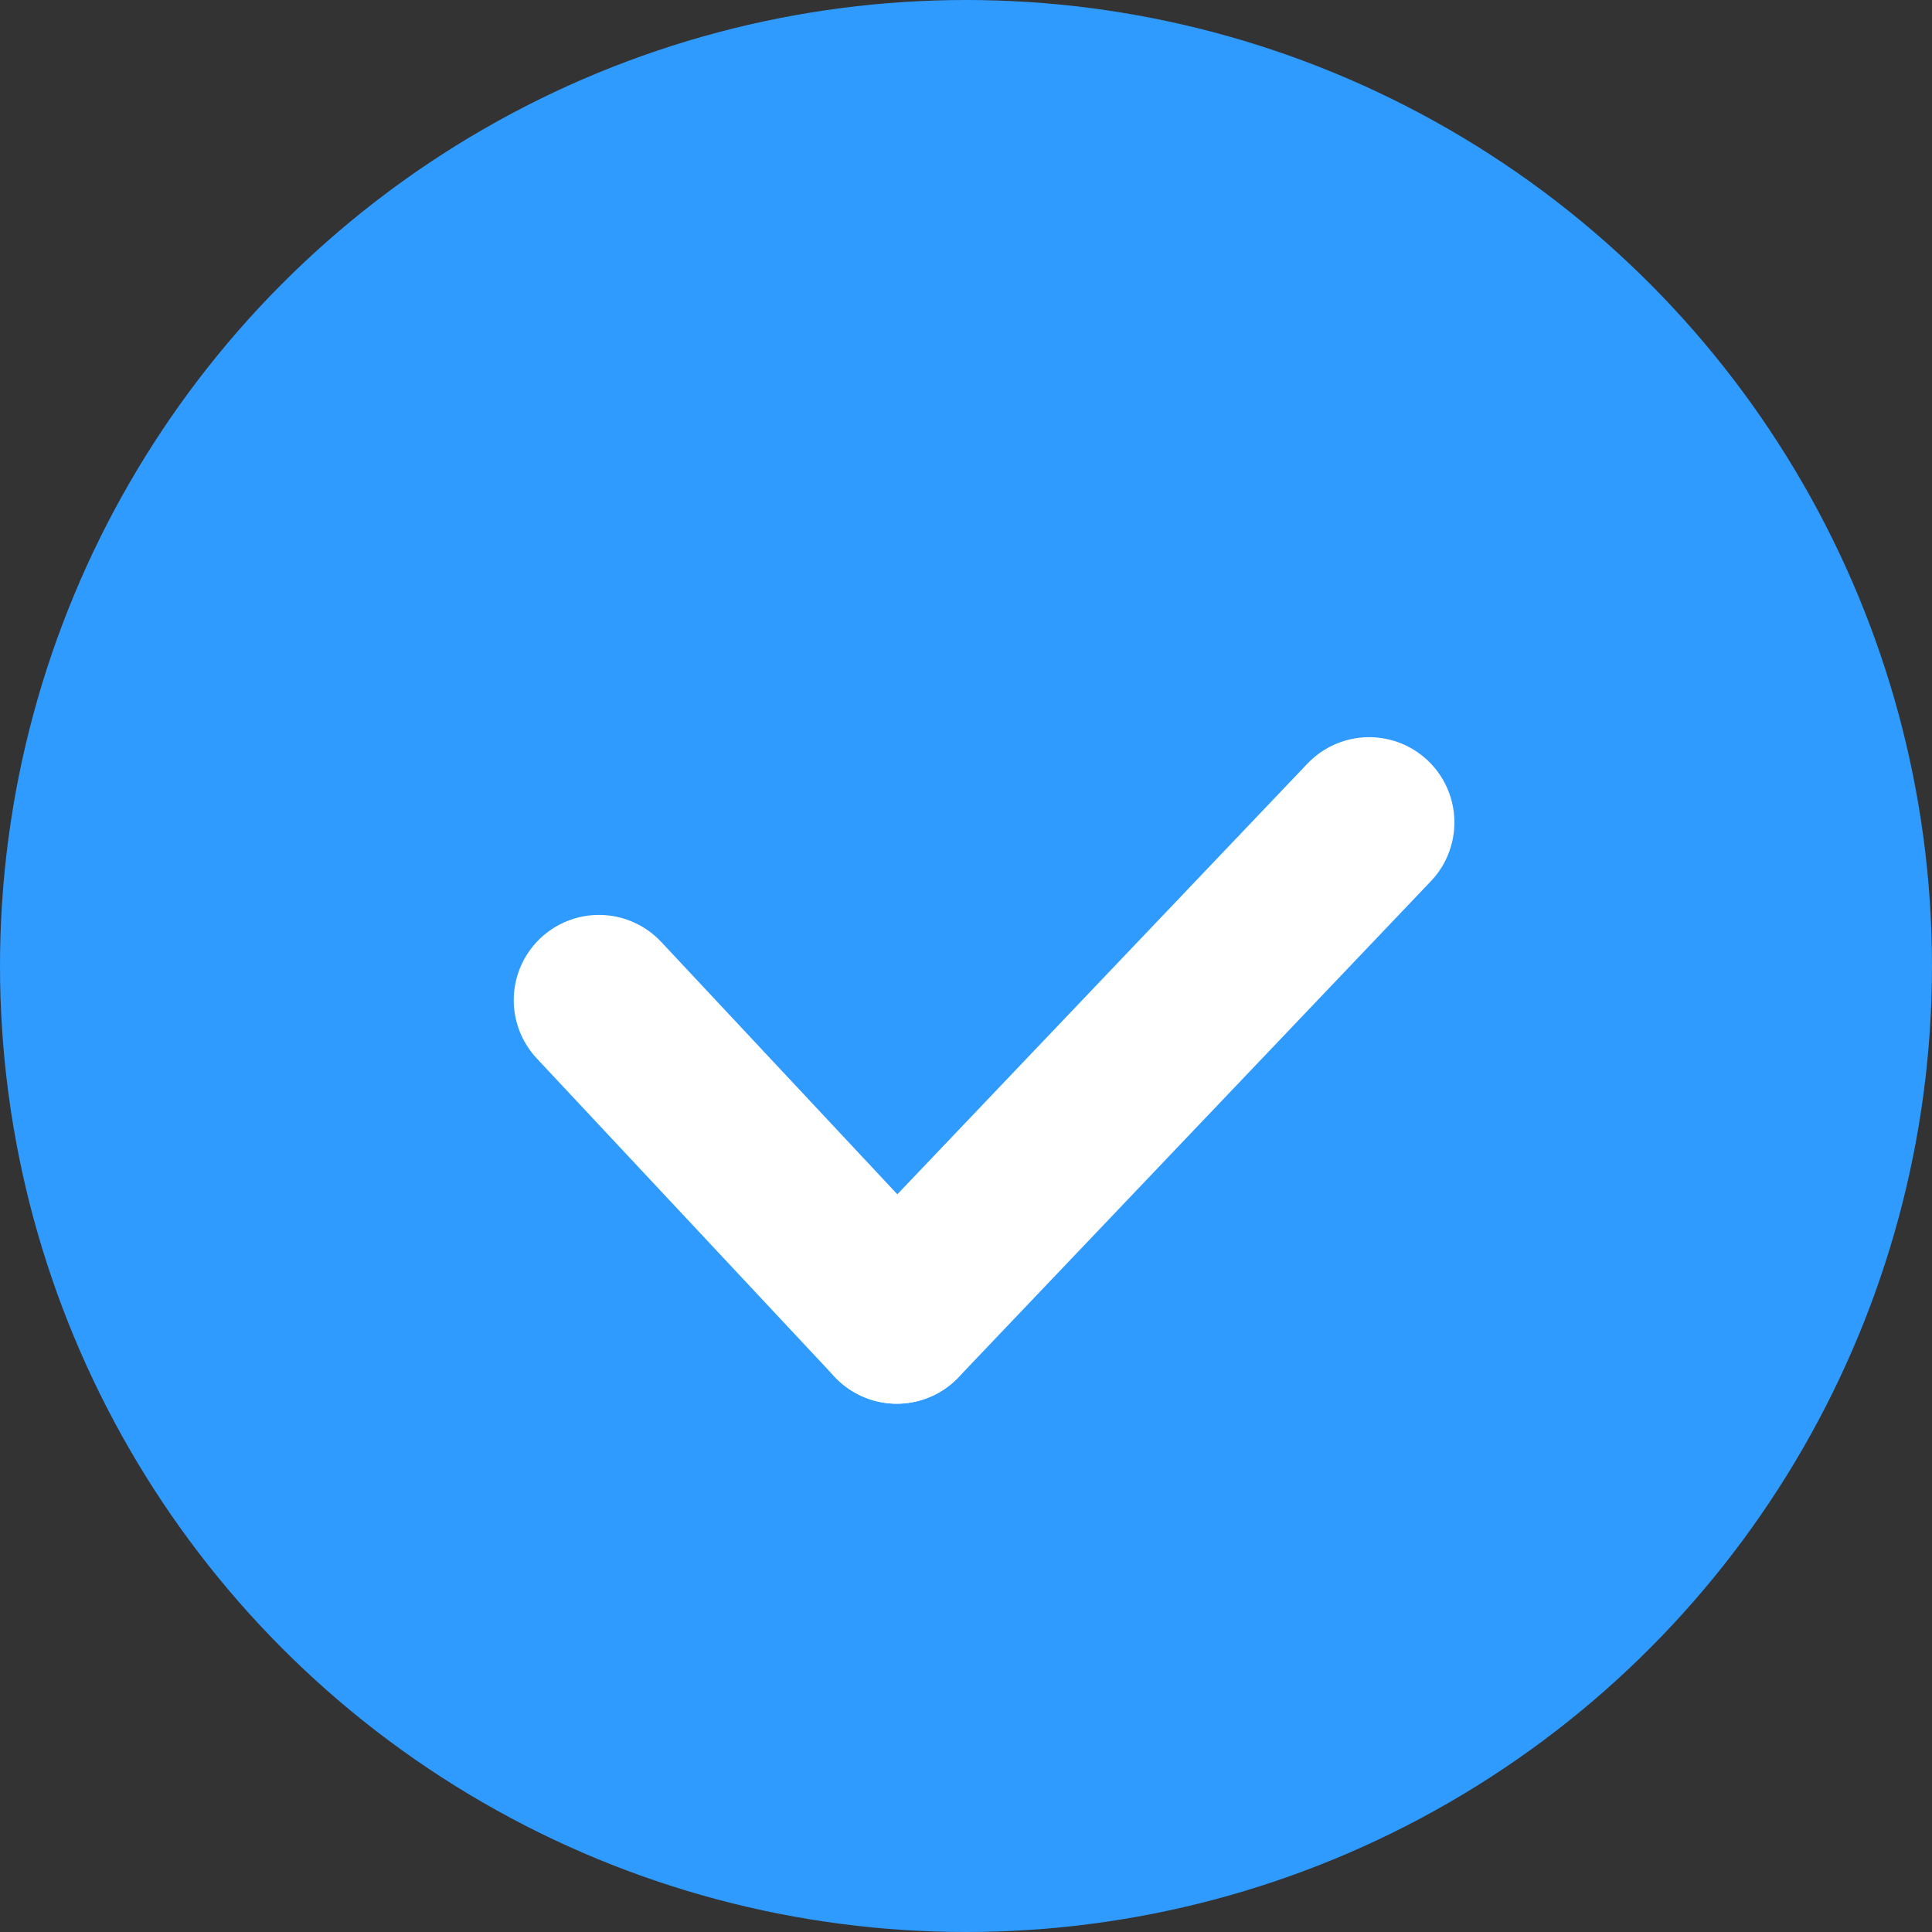
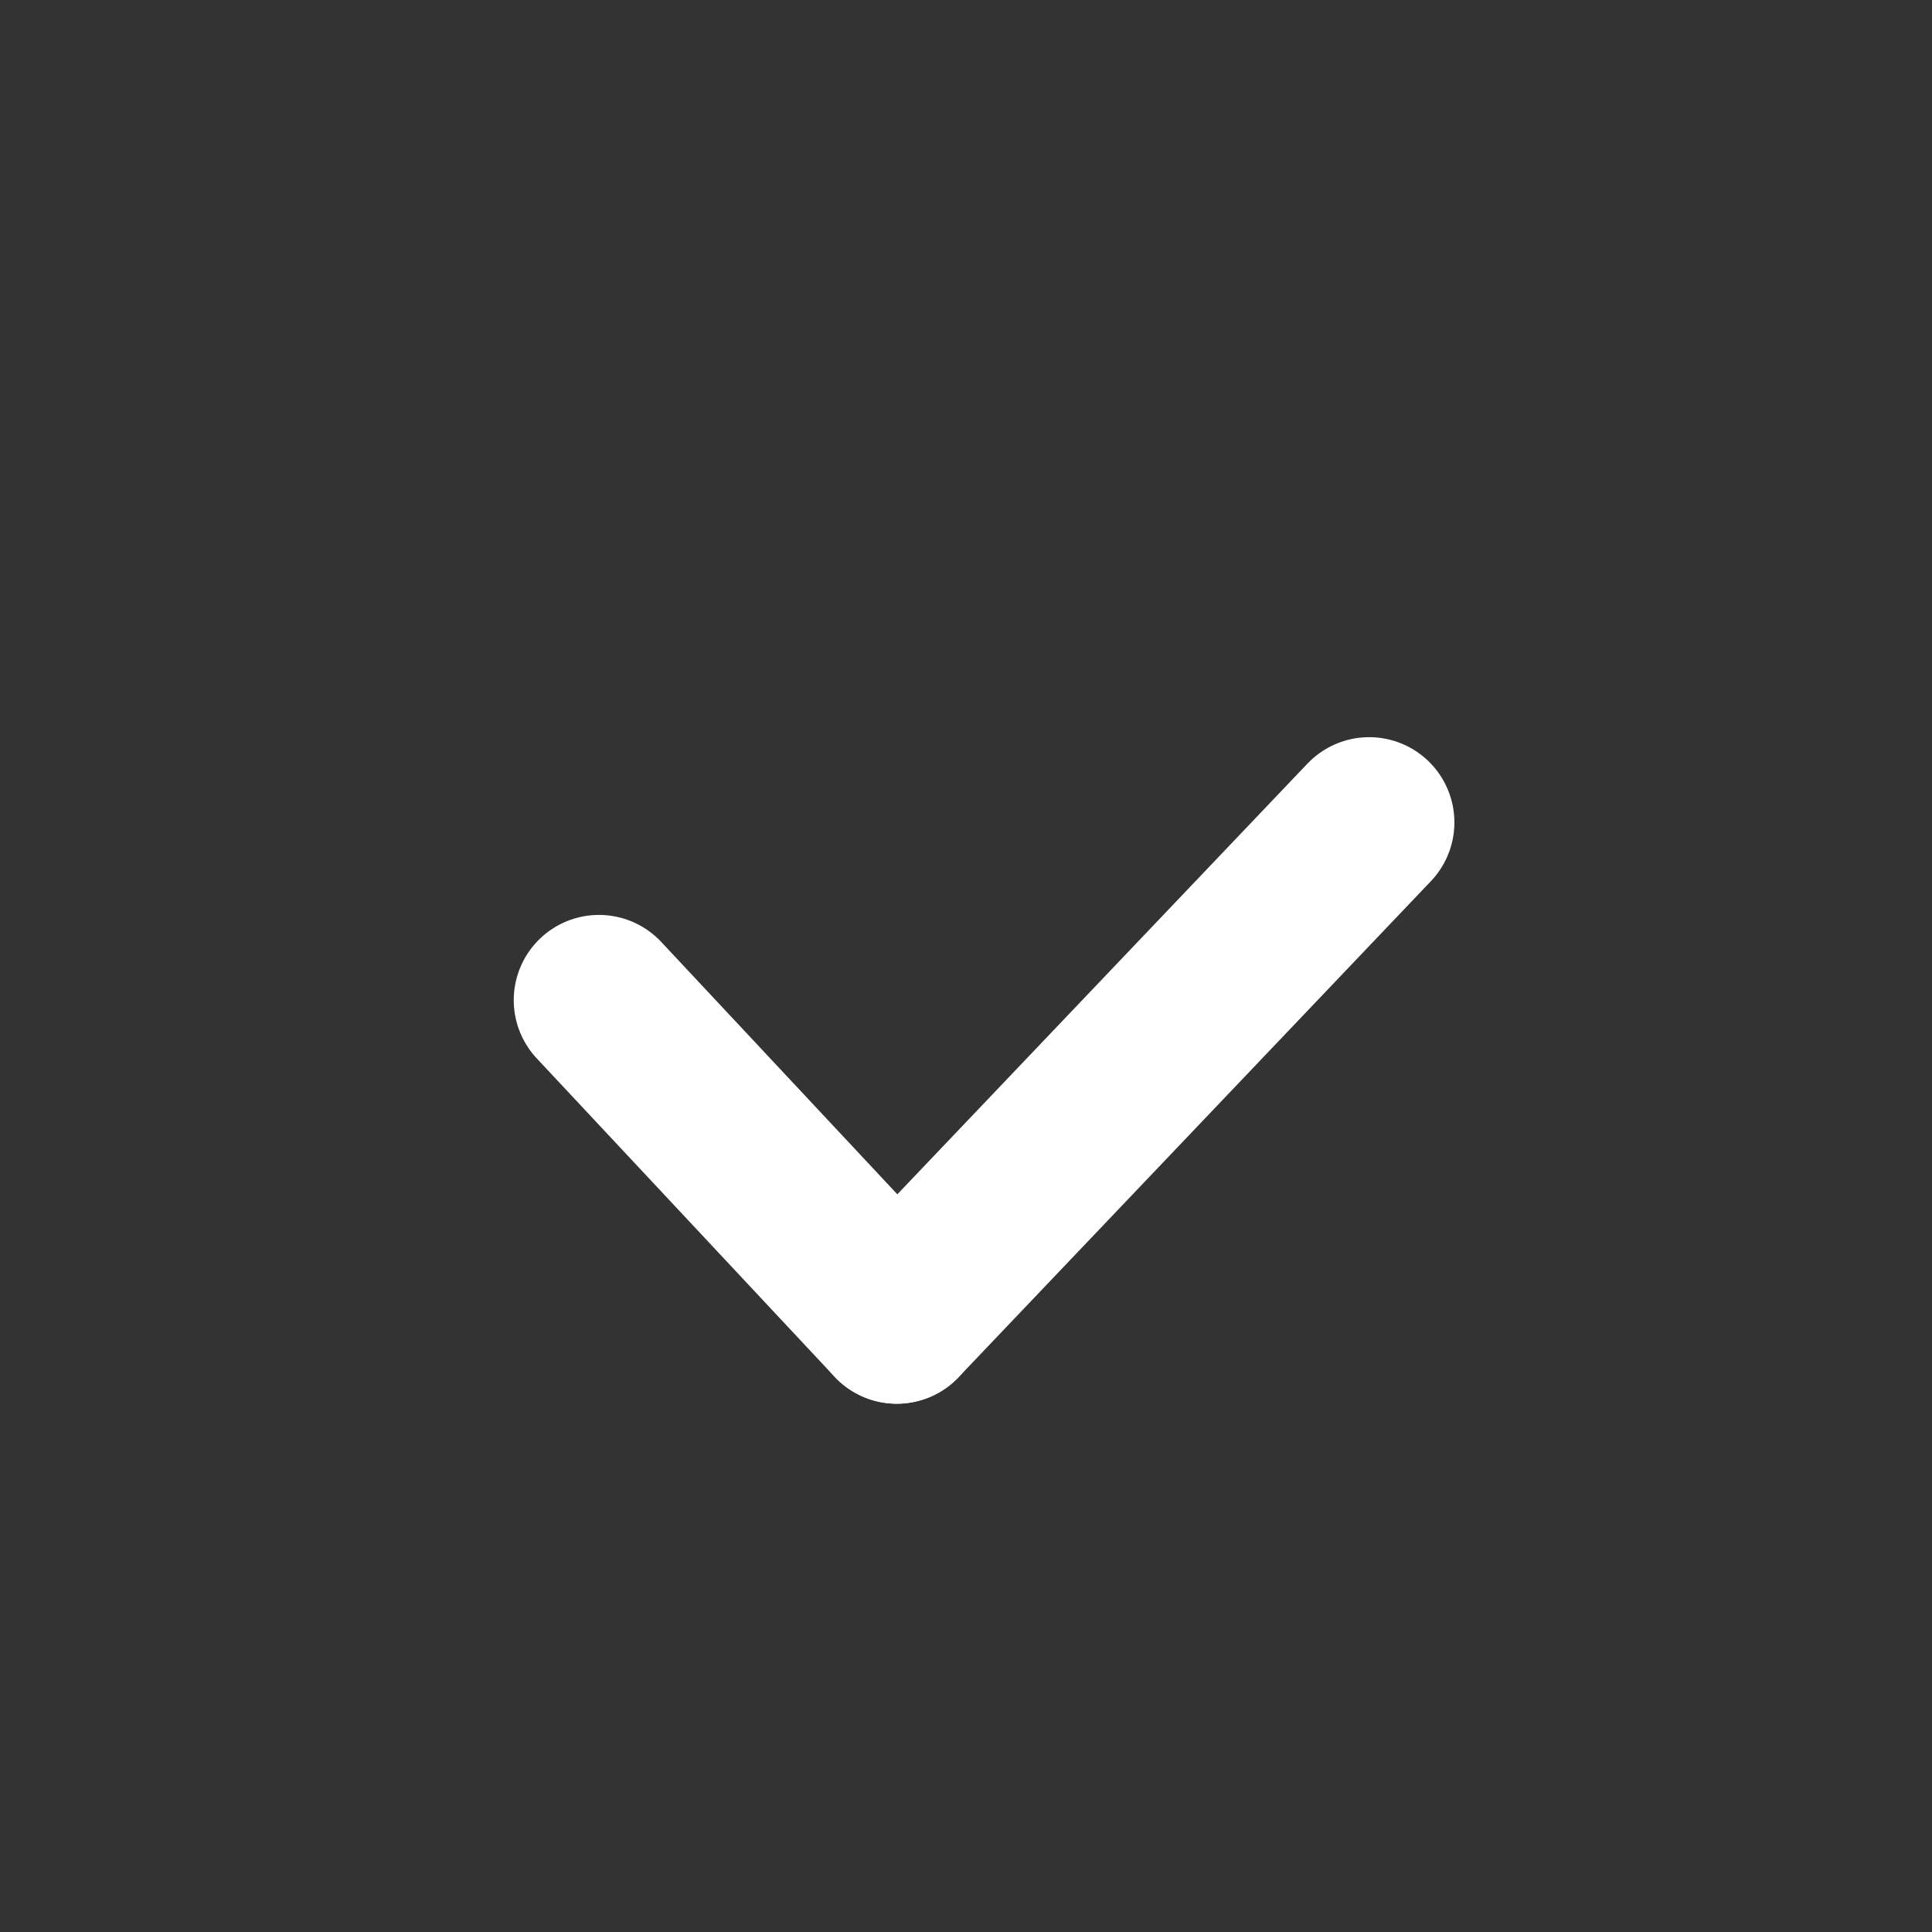
<svg xmlns="http://www.w3.org/2000/svg" width="34" height="34" viewBox="0 0 34 34">
  <rect x="0" y="0" width="34" height="34" fill="#333333" stroke="none" />
  <g id="Group_2" data-name="Group 2" transform="translate(-912 1471)">
-     <circle id="Ellipse_1" data-name="Ellipse 1" cx="17" cy="17" r="17" transform="translate(912 -1471)" fill="#2f9bff" />
    <g id="Group_1" data-name="Group 1" transform="translate(9.291 180.545)">
      <line id="Line_1" data-name="Line 1" x2="5.241" y2="5.602" transform="translate(913.25 -1633.944)" fill="none" stroke="#fff" stroke-linecap="round" stroke-width="3" />
      <line id="Line_2" data-name="Line 2" y1="8.73" x2="8.313" transform="translate(918.491 -1637.072)" fill="none" stroke="#fff" stroke-linecap="round" stroke-width="3" />
    </g>
  </g>
</svg>